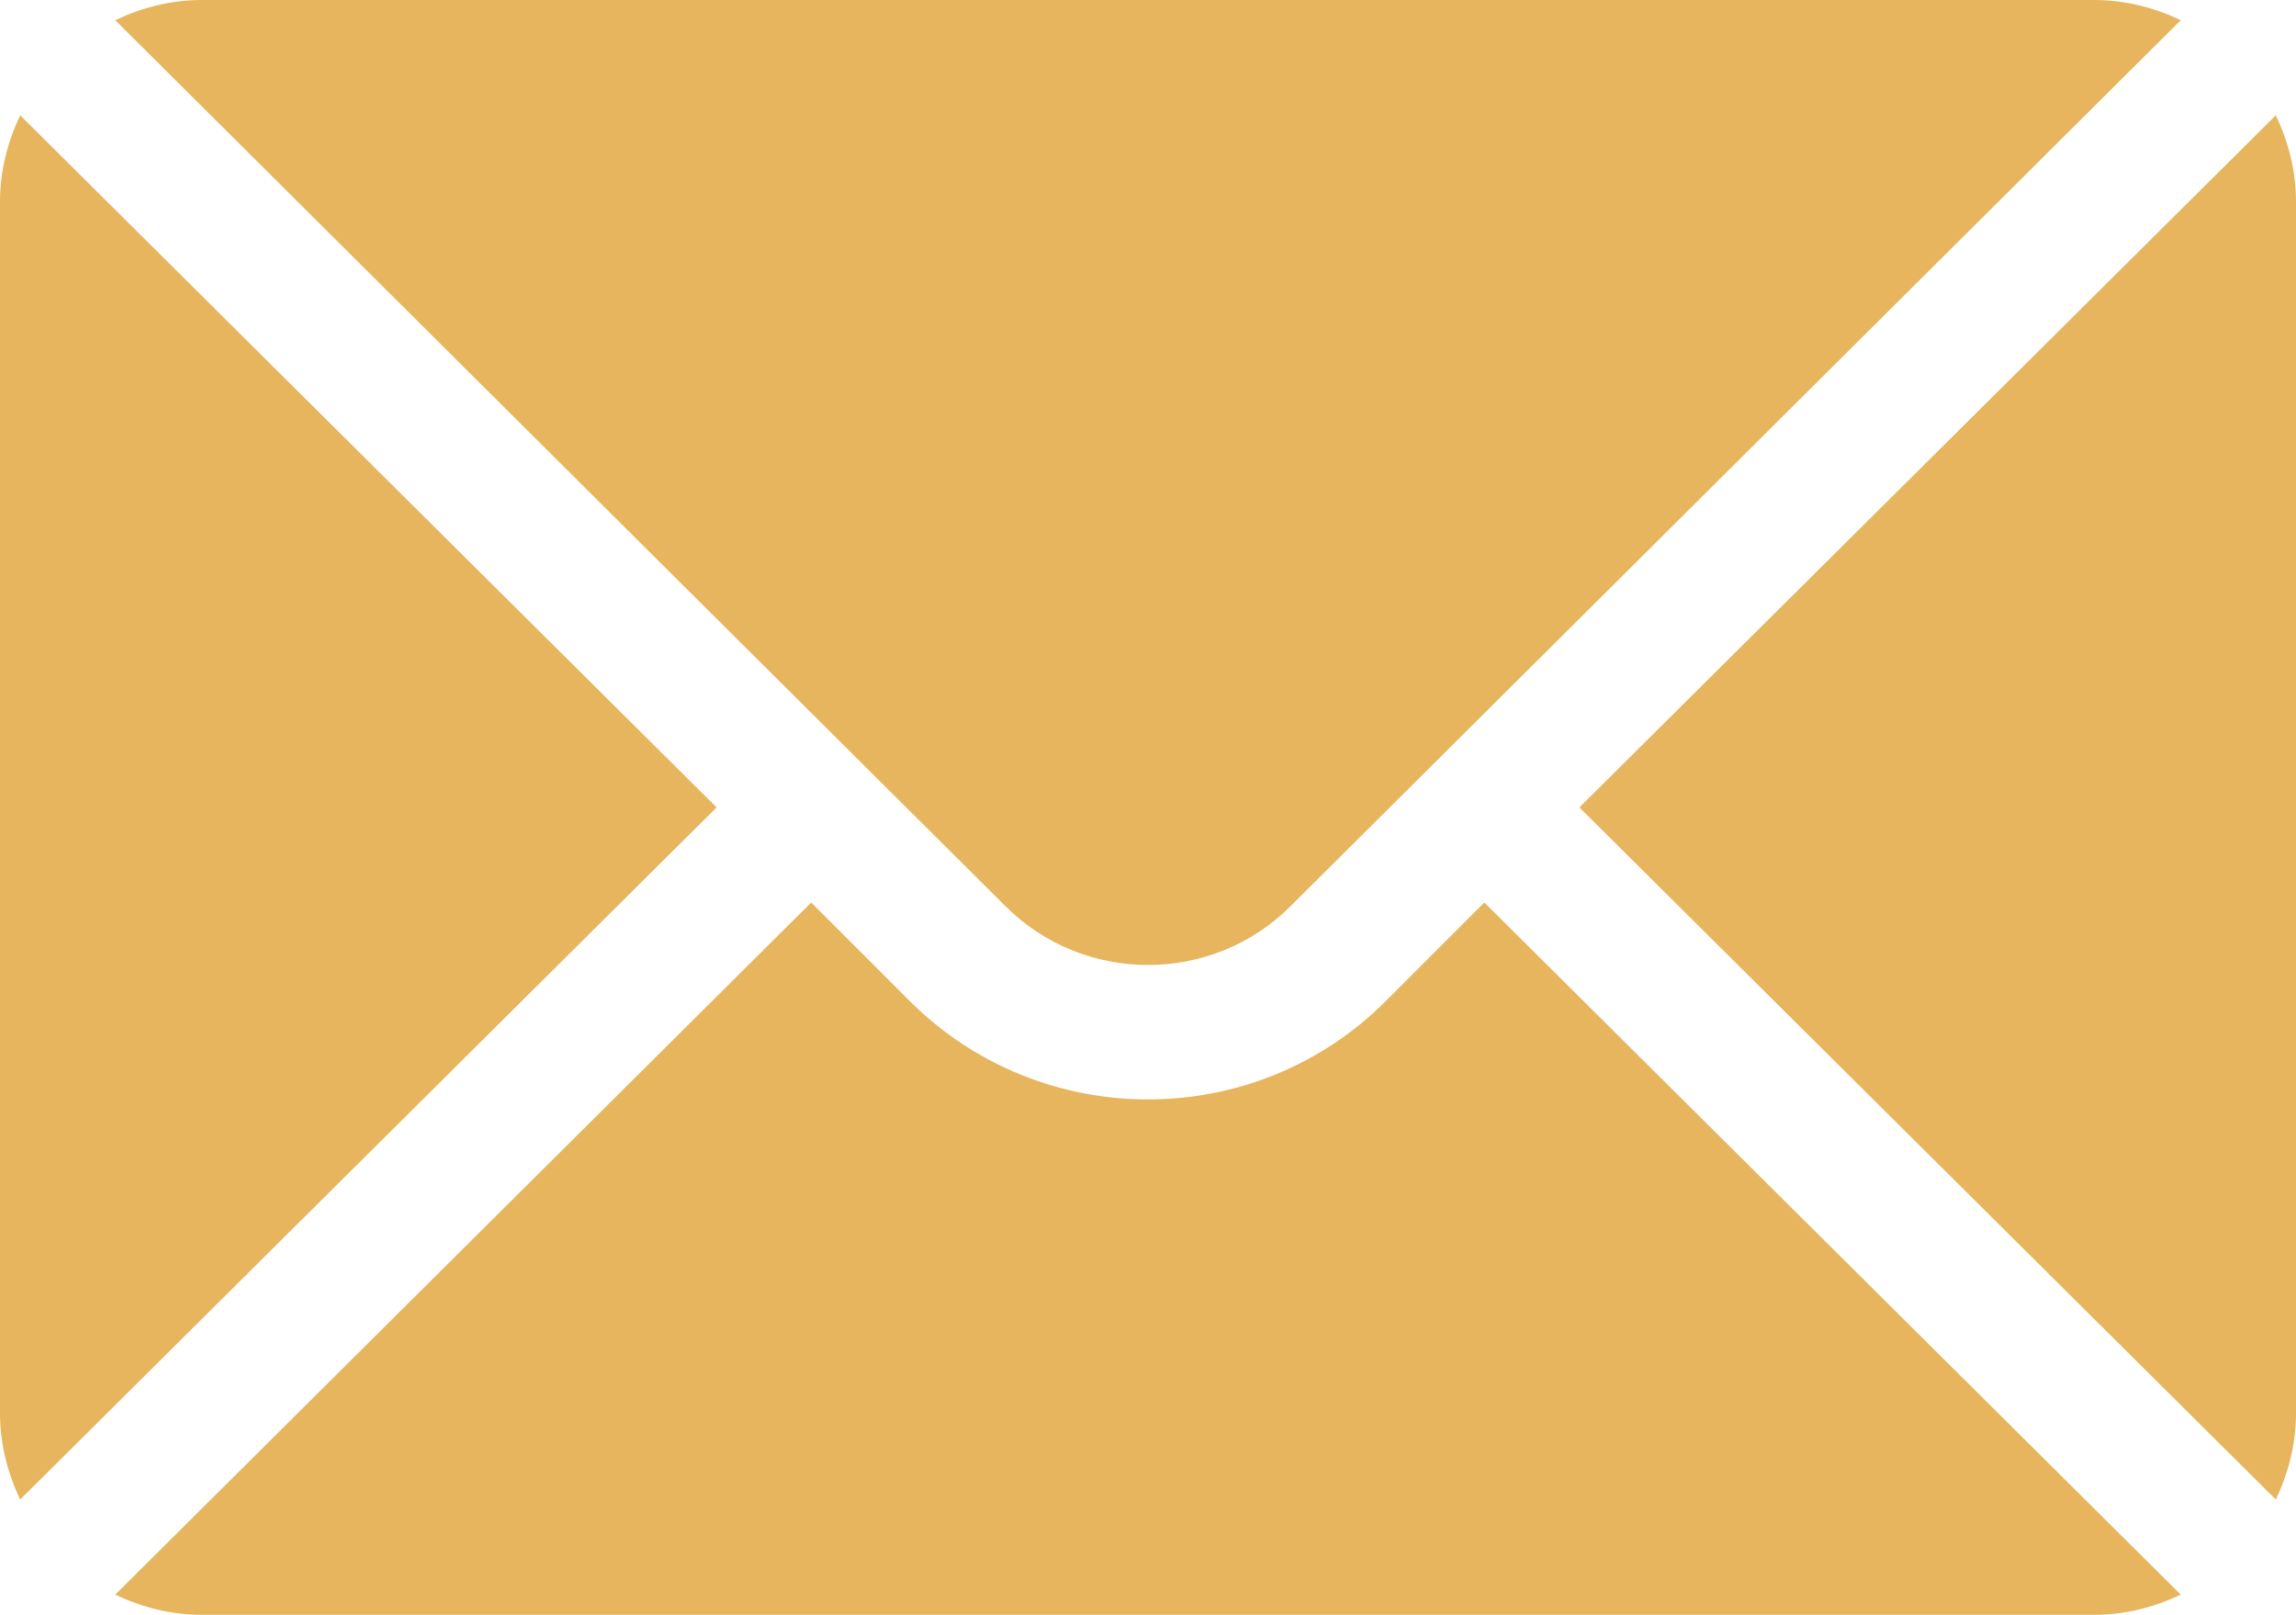
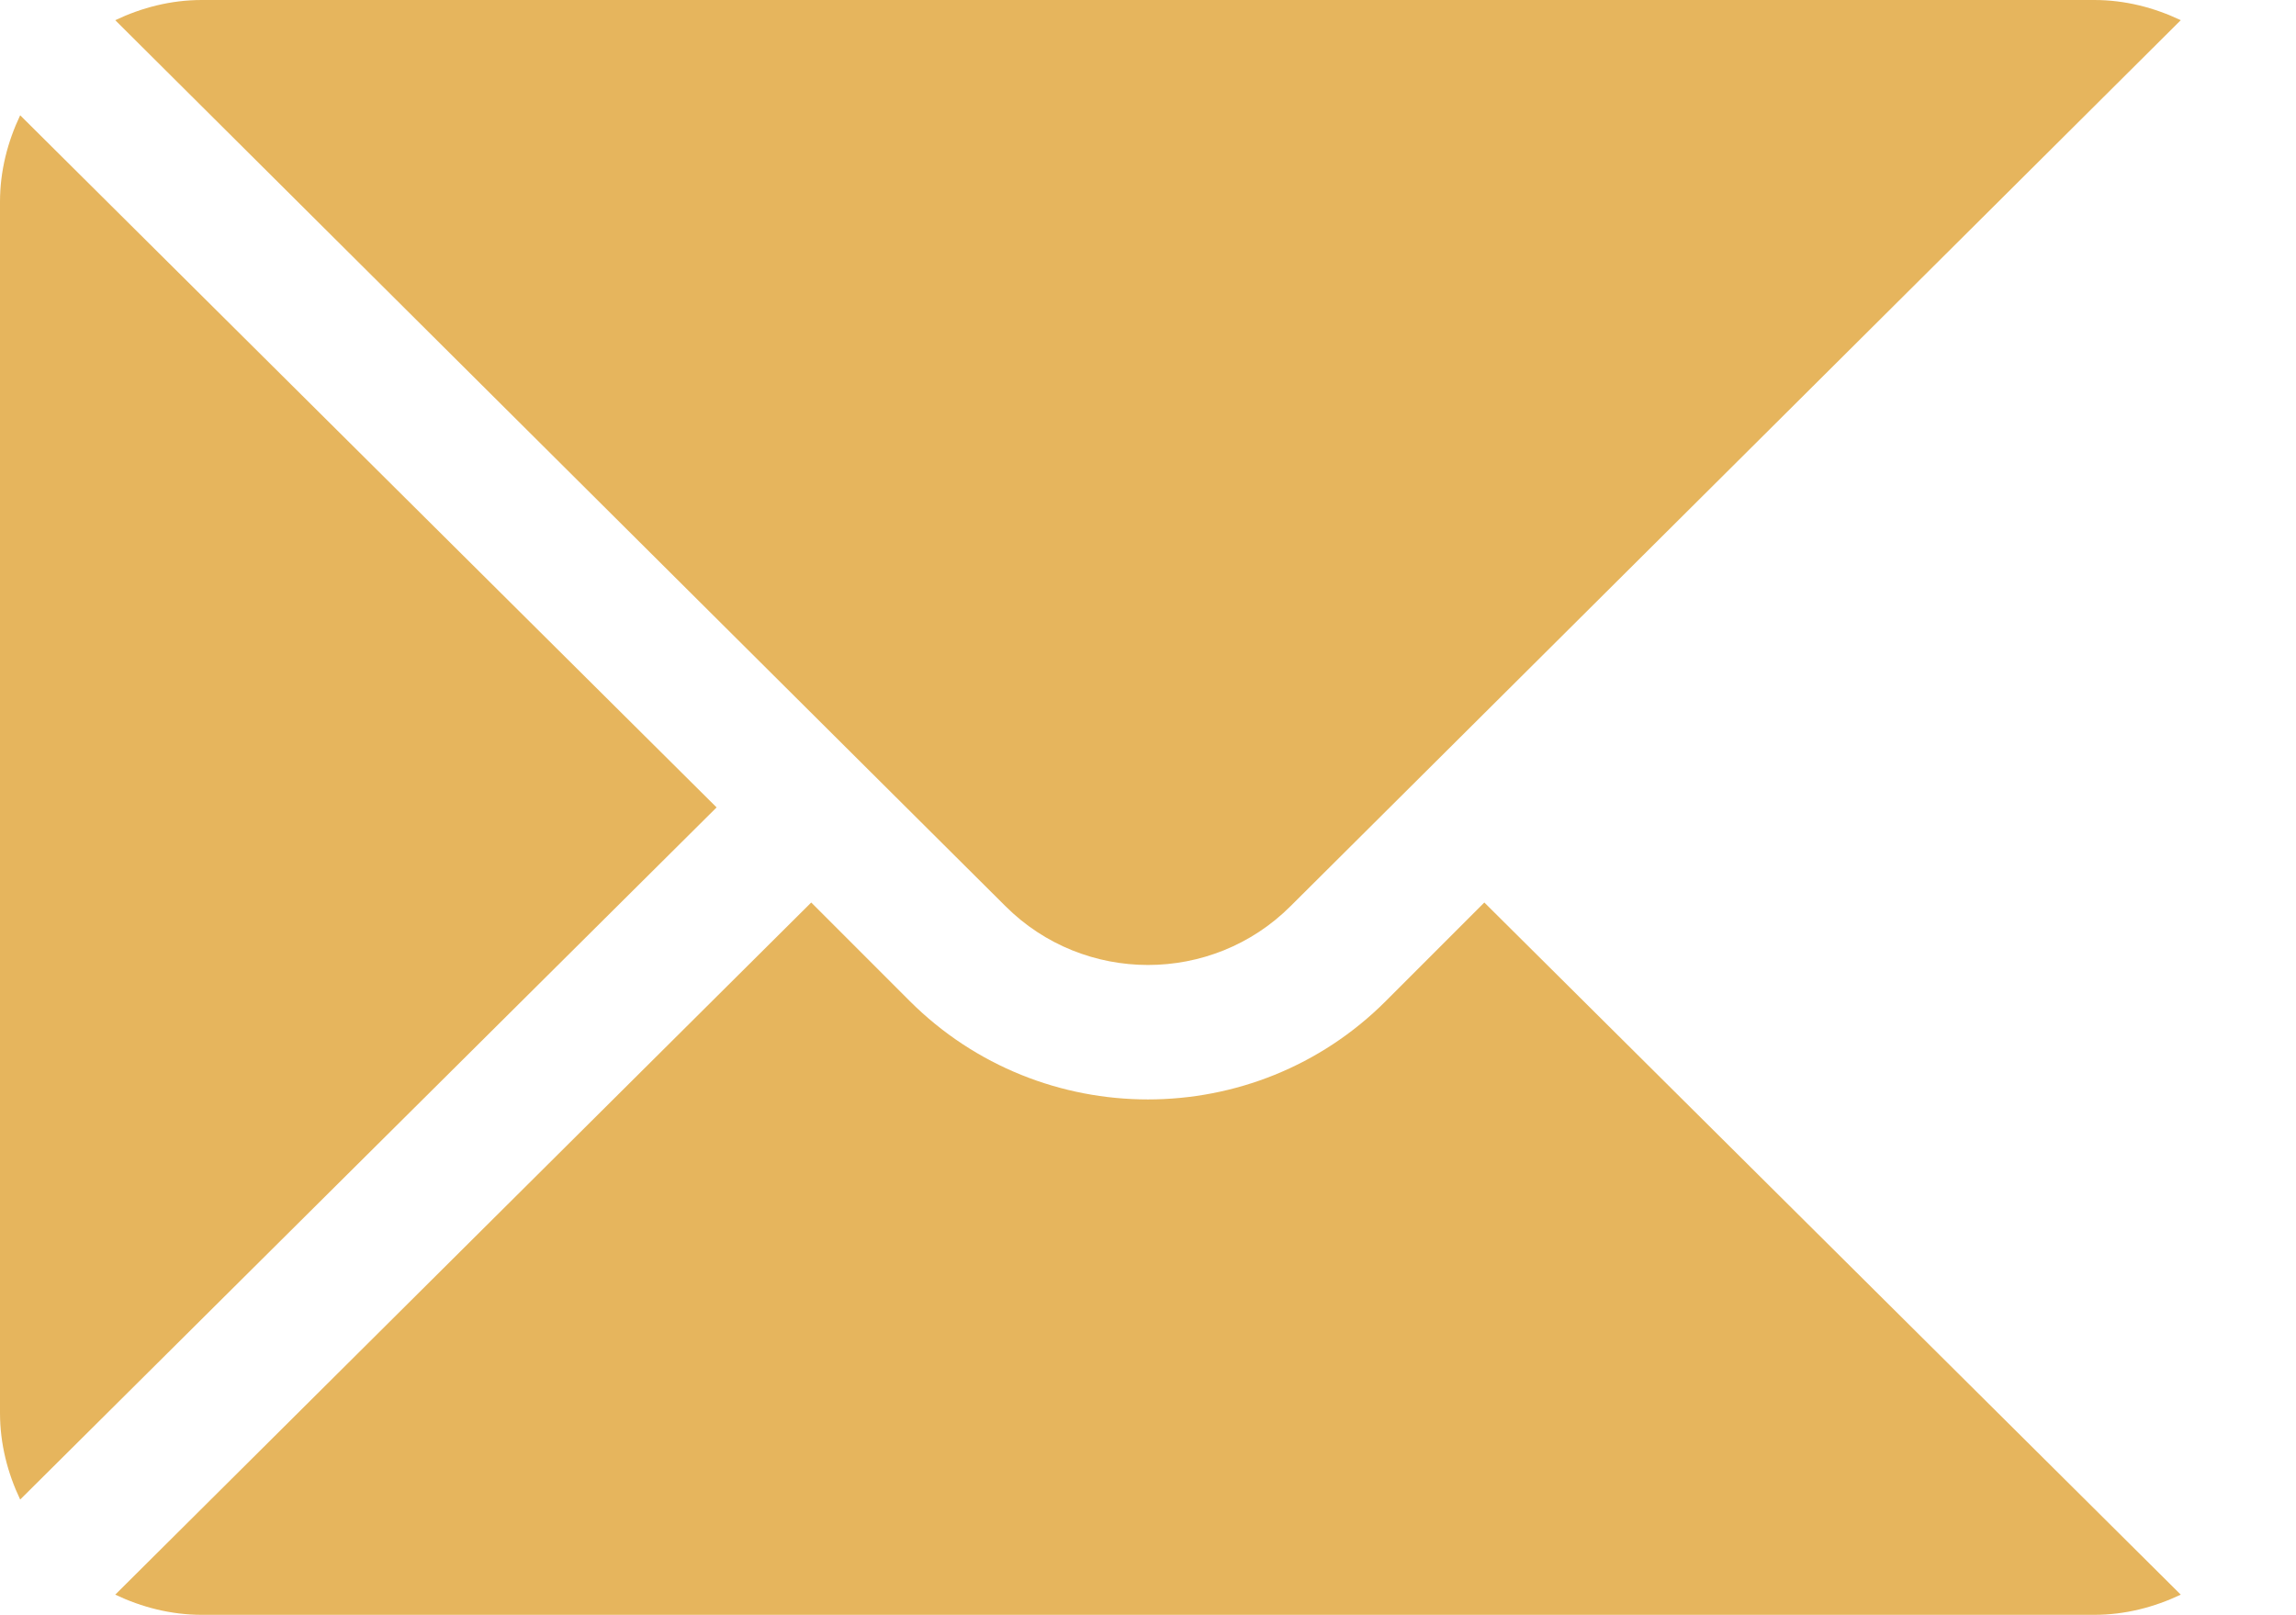
<svg xmlns="http://www.w3.org/2000/svg" id="Capa_1" width="512" height="360" version="1.1" viewBox="0 0 512 360">
  <defs>
    <style>
      .st0 {
        fill: #e6b55d;
      }
    </style>
  </defs>
-   <path class="st0" d="M507.5,25.7l-155.3,154.3,155.3,154.3c2.8-5.9,4.5-12.4,4.5-19.3V45c0-6.9-1.7-13.4-4.5-19.3Z" />
  <path class="st0" d="M467,0H45c-6.9,0-13.4,1.7-19.3,4.5l198.5,197.5c17.5,17.5,46.1,17.5,63.6,0L486.3,4.5c-5.9-2.8-12.4-4.5-19.3-4.5Z" />
  <path class="st0" d="M4.5,25.7C1.7,31.6,0,38.1,0,45v270c0,6.9,1.7,13.4,4.5,19.3l155.3-154.3L4.5,25.7Z" />
  <path class="st0" d="M331,201.2l-22,22c-29.2,29.2-76.8,29.2-106.1,0l-22-22L25.7,355.5c5.9,2.8,12.4,4.5,19.3,4.5h422c6.9,0,13.4-1.7,19.3-4.5l-155.3-154.3Z" />
</svg>